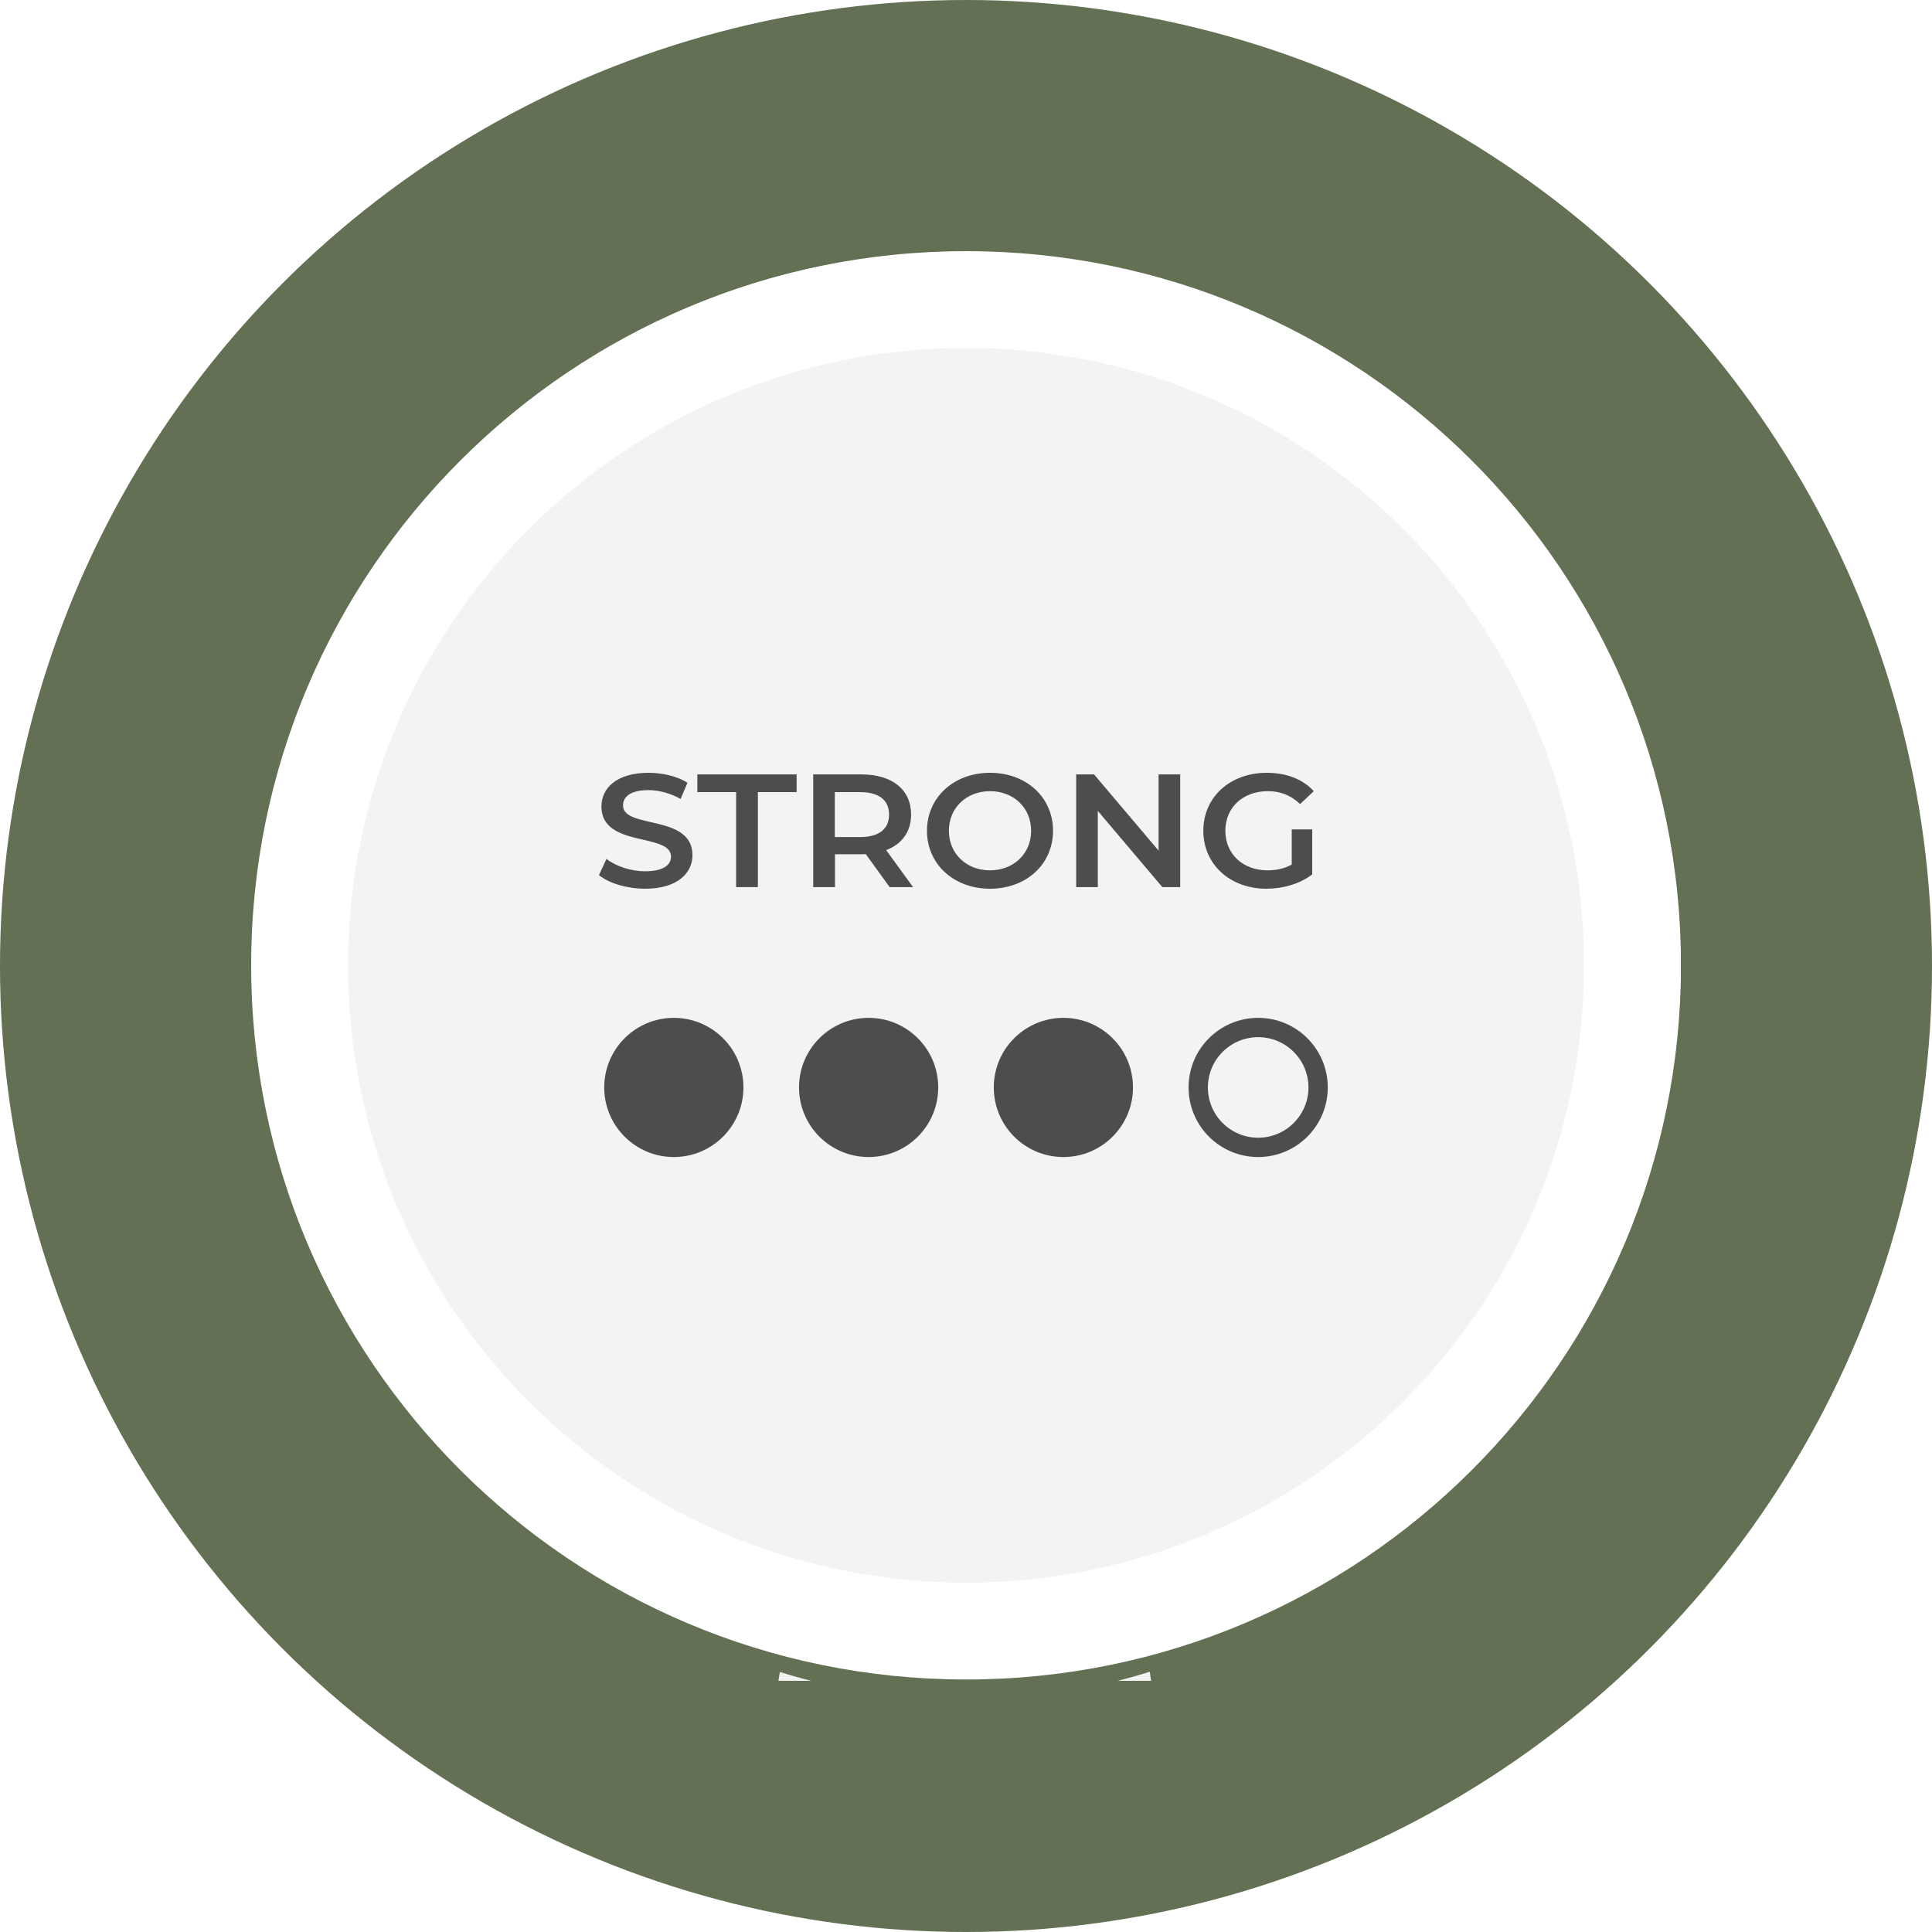
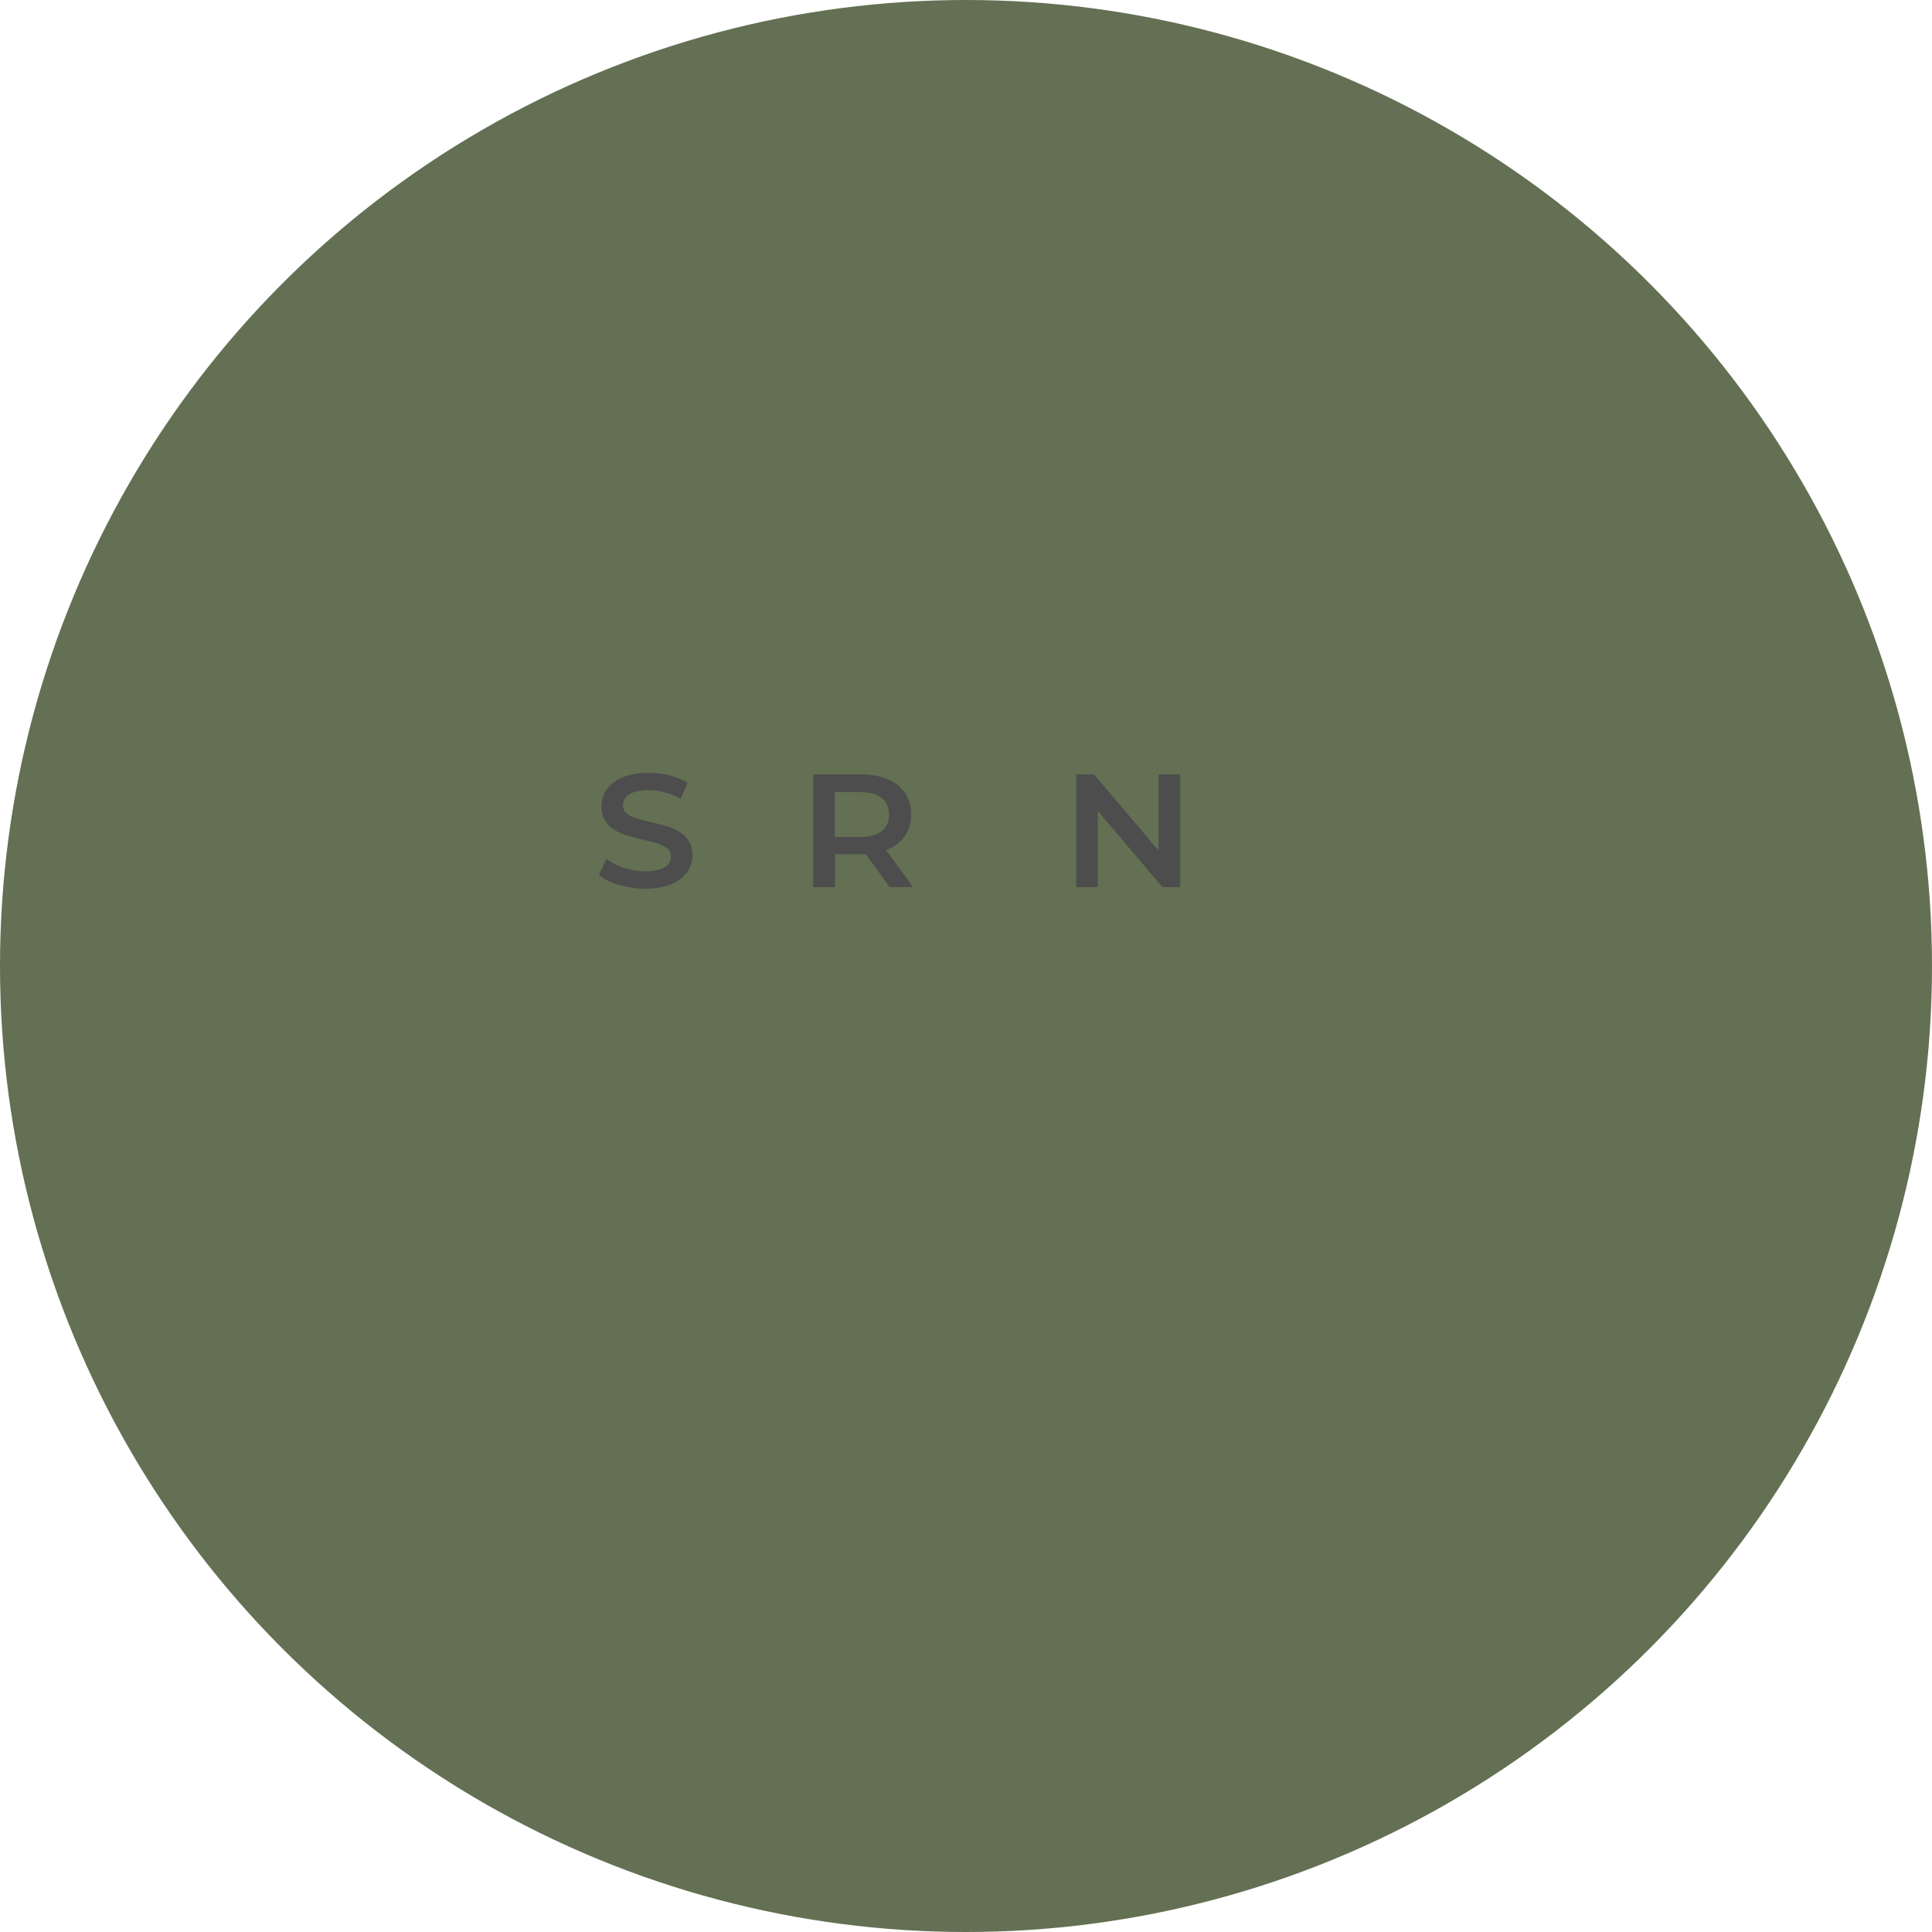
<svg xmlns="http://www.w3.org/2000/svg" width="100" height="100" viewBox="0 0 100 100" fill="none">
  <g clip-path="url(#clip0_2442_9411)">
    <circle cx="50" cy="50" r="50" fill="#637053" />
    <g clip-path="url(#clip1_2442_9411)">
      <path d="M50.004 86.93C70.44 86.93 87.007 70.38 87.007 49.965C87.007 29.55 70.44 13 50.004 13C29.567 13 13 29.55 13 49.965C13 70.38 29.567 86.93 50.004 86.93Z" fill="white" />
      <path d="M50.003 81.918C67.669 81.918 81.989 67.612 81.989 49.965C81.989 32.318 67.669 18.012 50.003 18.012C32.338 18.012 18.018 32.318 18.018 49.965C18.018 67.612 32.338 81.918 50.003 81.918Z" fill="#F3F3F3" />
      <g filter="url(#filter0_i_2442_9411)">
        <path d="M49.926 81.995C46.6 81.995 43.385 81.485 40.366 80.542L39.556 85.52C42.847 86.476 46.32 87 49.926 87C53.532 87 56.95 86.483 60.22 85.541L59.514 80.528C56.489 81.478 53.267 81.995 49.926 81.995Z" fill="#F3F3F3" />
      </g>
      <path d="M34.877 59.388C36.591 59.388 37.98 57.999 37.98 56.286C37.98 54.572 36.591 53.184 34.877 53.184C33.164 53.184 31.775 54.572 31.775 56.286C31.775 57.999 33.164 59.388 34.877 59.388Z" fill="#4D4D4D" stroke="#4D4D4D" stroke-miterlimit="10" />
      <path d="M44.959 59.388C46.673 59.388 48.062 57.999 48.062 56.286C48.062 54.572 46.673 53.184 44.959 53.184C43.246 53.184 41.857 54.572 41.857 56.286C41.857 57.999 43.246 59.388 44.959 59.388Z" fill="#4D4D4D" stroke="#4D4D4D" stroke-miterlimit="10" />
-       <path d="M55.041 59.388C56.754 59.388 58.143 57.999 58.143 56.286C58.143 54.572 56.754 53.184 55.041 53.184C53.327 53.184 51.938 54.572 51.938 56.286C51.938 57.999 53.327 59.388 55.041 59.388Z" fill="#4D4D4D" stroke="#4D4D4D" stroke-miterlimit="10" />
      <path d="M65.123 59.388C66.836 59.388 68.225 57.999 68.225 56.286C68.225 54.572 66.836 53.184 65.123 53.184C63.409 53.184 62.02 54.572 62.02 56.286C62.02 57.999 63.409 59.388 65.123 59.388Z" stroke="#4D4D4D" stroke-miterlimit="10" />
    </g>
    <g clip-path="url(#clip2_2442_9411)">
      <path d="M31 45.299L31.39 44.458C31.873 44.833 32.645 45.097 33.389 45.097C34.334 45.097 34.731 44.771 34.731 44.34C34.731 43.083 31.13 43.903 31.13 41.743C31.13 40.799 31.909 40 33.569 40C34.298 40 35.056 40.181 35.583 40.514L35.229 41.354C34.688 41.049 34.089 40.896 33.562 40.896C32.631 40.896 32.248 41.243 32.248 41.688C32.248 42.931 35.842 42.118 35.842 44.264C35.842 45.194 35.056 46 33.396 46C32.451 46 31.512 45.715 31.007 45.299H31Z" fill="#4D4D4D" />
-       <path d="M38.101 41H36.095V40.083H41.233V41H39.227V45.917H38.101V41Z" fill="#4D4D4D" />
      <path d="M46.047 45.917L44.812 44.208C44.733 44.215 44.654 44.215 44.582 44.215H43.218V45.917H42.092V40.083H44.582C46.176 40.083 47.158 40.868 47.158 42.16C47.158 43.042 46.689 43.694 45.866 44L47.259 45.917H46.047ZM44.524 41H43.21V43.326H44.524C45.513 43.326 46.018 42.896 46.018 42.16C46.018 41.424 45.505 41 44.524 41Z" fill="#4D4D4D" />
-       <path d="M47.98 43C47.98 41.278 49.366 40 51.242 40C53.119 40 54.504 41.264 54.504 43C54.504 44.736 53.119 46 51.242 46C49.366 46 47.98 44.729 47.98 43ZM53.371 43C53.371 41.806 52.462 40.951 51.242 40.951C50.023 40.951 49.114 41.812 49.114 43C49.114 44.188 50.023 45.049 51.242 45.049C52.462 45.049 53.371 44.188 53.371 43Z" fill="#4D4D4D" />
      <path d="M61.087 40.083V45.917H60.163L56.822 41.972V45.917H55.703V40.083H56.627L59.968 44.028V40.083H61.087Z" fill="#4D4D4D" />
-       <path d="M66.86 42.931H67.92V45.257C67.285 45.75 66.405 46 65.546 46C63.67 46 62.284 44.743 62.284 43C62.284 41.257 63.67 40 65.568 40C66.578 40 67.43 40.326 68 40.951L67.293 41.618C66.816 41.16 66.268 40.951 65.626 40.951C64.334 40.951 63.424 41.792 63.424 43C63.424 44.208 64.334 45.049 65.611 45.049C66.044 45.049 66.47 44.965 66.86 44.75V42.931Z" fill="#4D4D4D" />
    </g>
  </g>
  <defs>
    <filter id="filter0_i_2442_9411" x="39.556" y="80.528" width="20.665" height="10.472" filterUnits="userSpaceOnUse" color-interpolation-filters="sRGB">
      <feFlood flood-opacity="0" result="BackgroundImageFix" />
      <feBlend mode="normal" in="SourceGraphic" in2="BackgroundImageFix" result="shape" />
      <feColorMatrix in="SourceAlpha" type="matrix" values="0 0 0 0 0 0 0 0 0 0 0 0 0 0 0 0 0 0 127 0" result="hardAlpha" />
      <feOffset dy="6" />
      <feGaussianBlur stdDeviation="2" />
      <feComposite in2="hardAlpha" operator="arithmetic" k2="-1" k3="1" />
      <feColorMatrix type="matrix" values="0 0 0 0 0 0 0 0 0 0 0 0 0 0 0 0 0 0 0.1 0" />
      <feBlend mode="normal" in2="shape" result="effect1_innerShadow_2442_9411" />
    </filter>
    <clipPath id="clip0_2442_9411">
      <rect width="100" height="100" fill="white" />
    </clipPath>
    <clipPath id="clip1_2442_9411">
-       <rect width="74" height="74" fill="white" transform="translate(13 13)" />
-     </clipPath>
+       </clipPath>
    <clipPath id="clip2_2442_9411">
      <rect width="37" height="6" fill="white" transform="translate(31 40)" />
    </clipPath>
  </defs>
</svg>